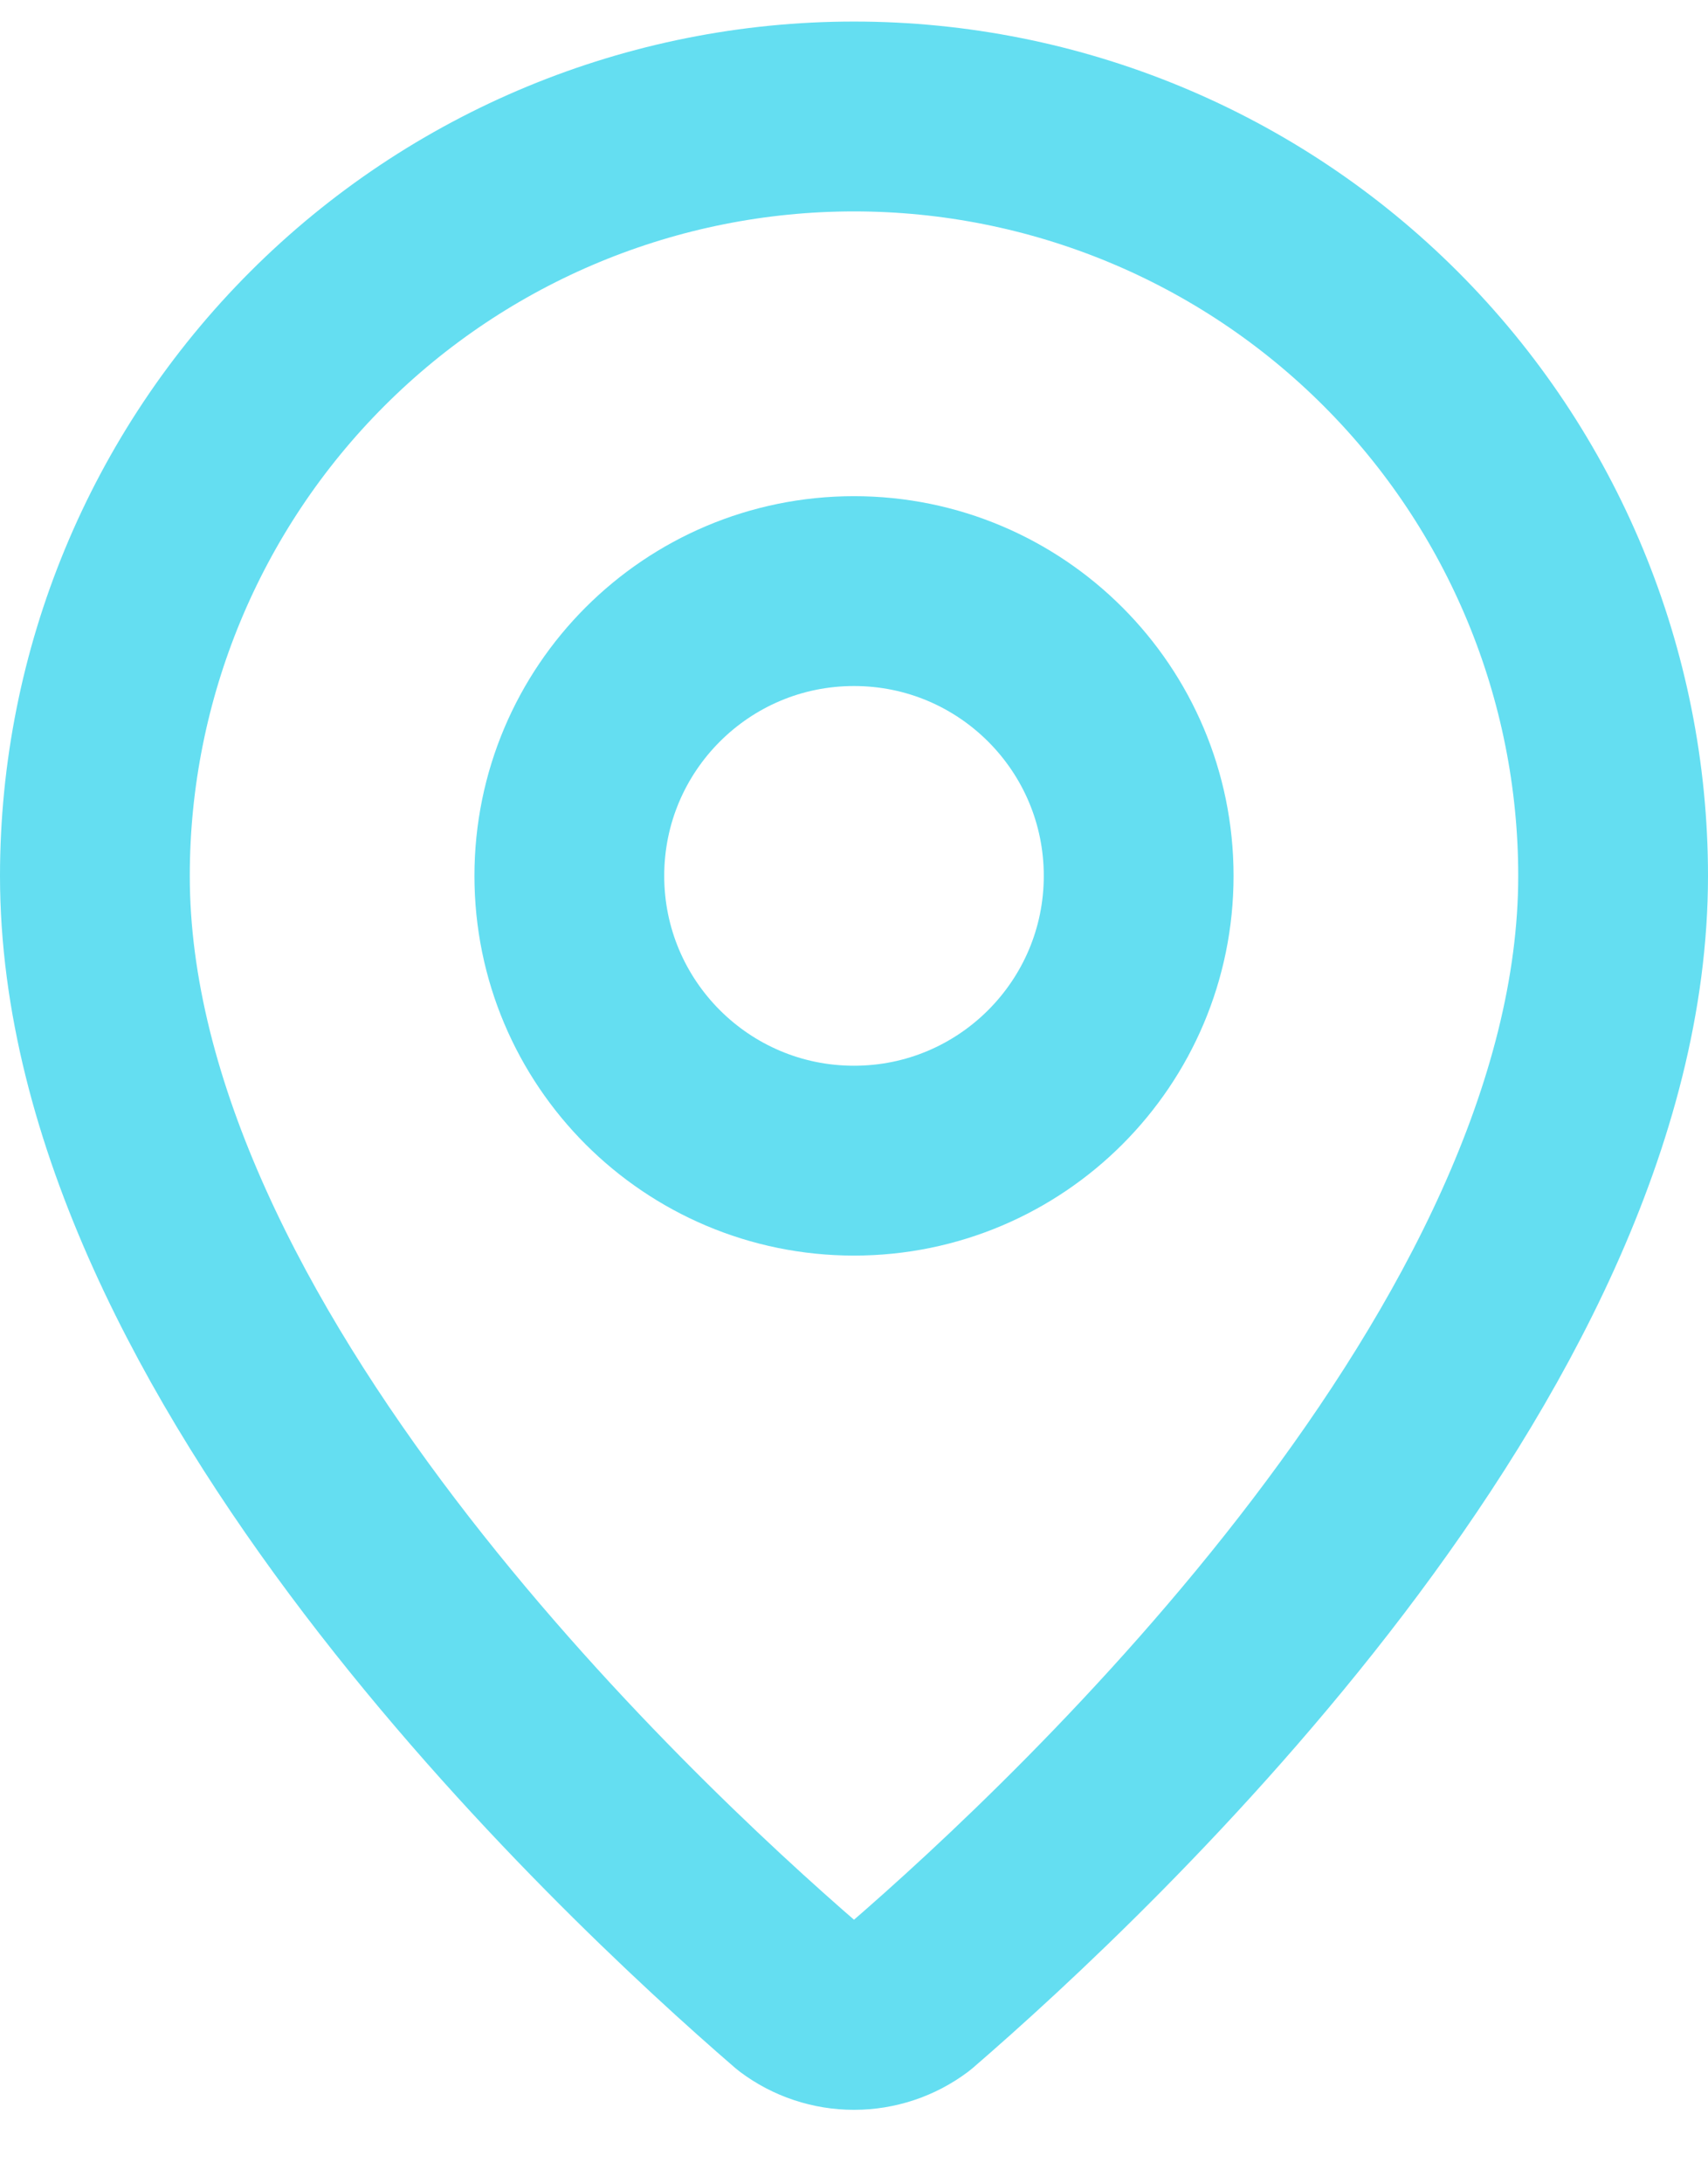
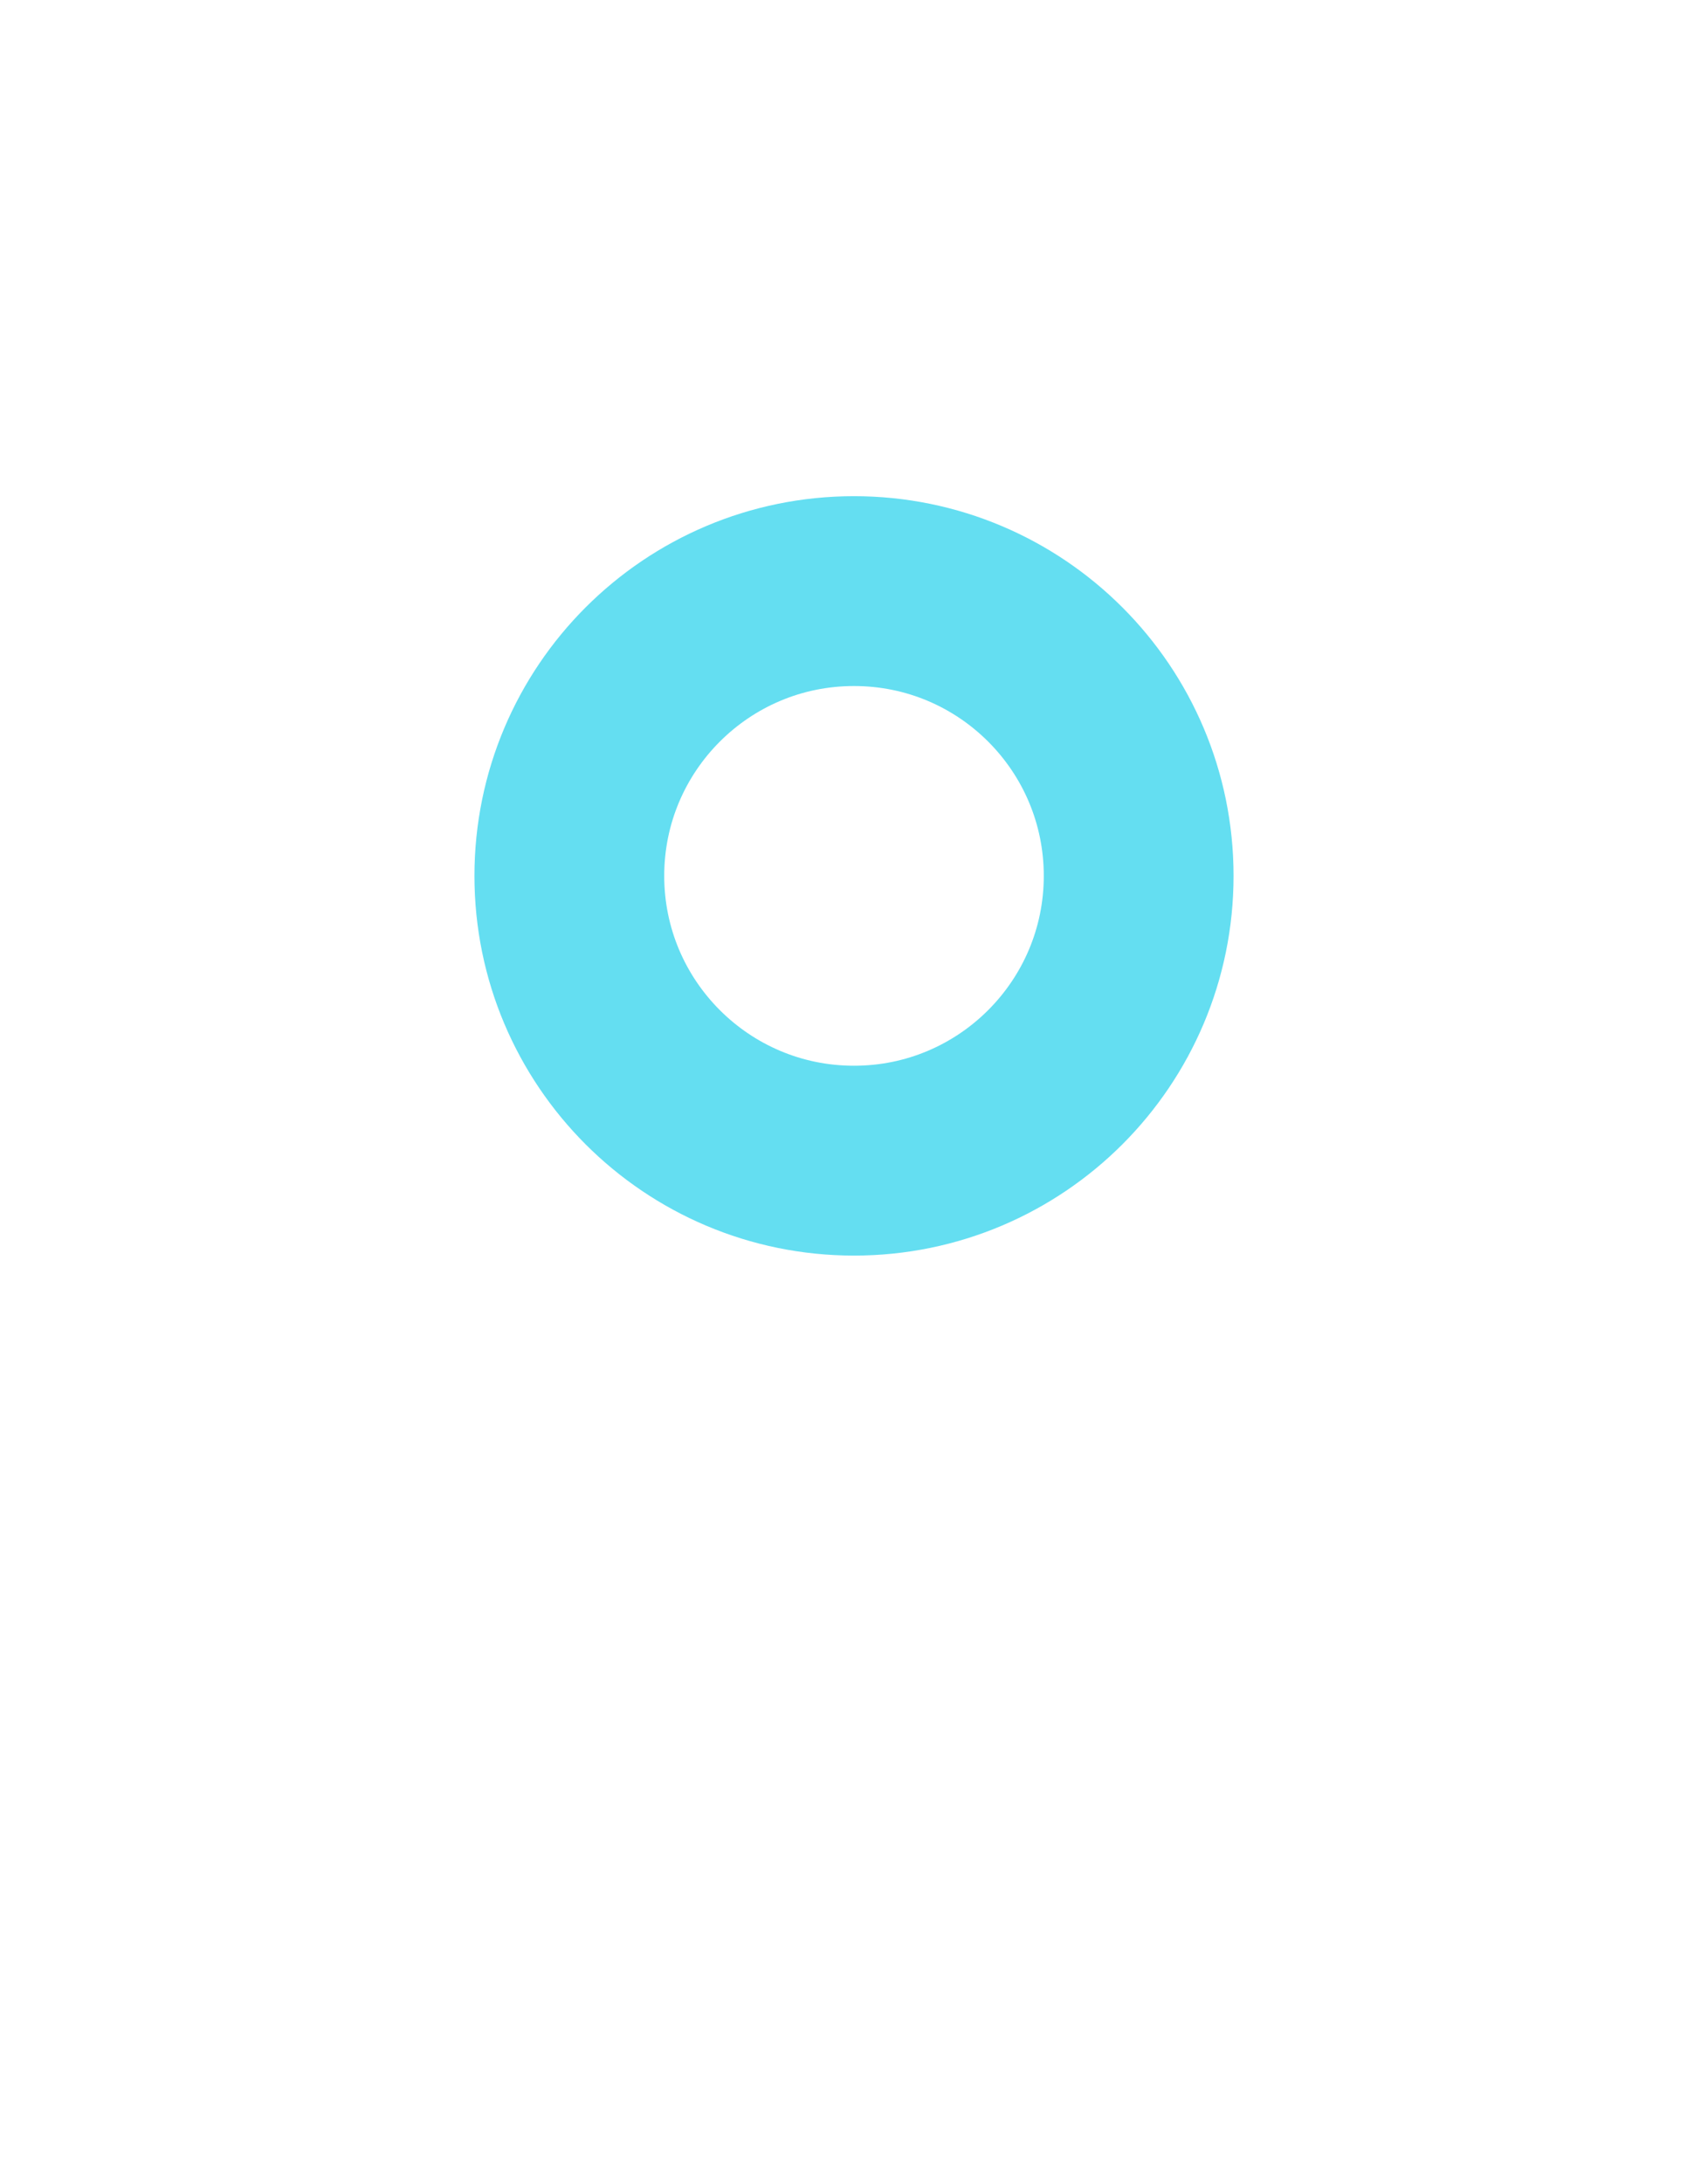
<svg xmlns="http://www.w3.org/2000/svg" width="18" height="23" viewBox="0 0 18 23" fill="none">
-   <path d="M17 9.227C17 14.22 11.461 19.42 9.601 21.026C9.428 21.156 9.217 21.226 9 21.226C8.783 21.226 8.572 21.156 8.399 21.026C6.539 19.42 1 14.22 1 9.227C1 7.105 1.843 5.07 3.343 3.57C4.843 2.069 6.878 1.227 9 1.227C11.122 1.227 13.157 2.069 14.657 3.57C16.157 5.07 17 7.105 17 9.227Z" stroke="#64DEF1" stroke-width="2" stroke-linecap="round" stroke-linejoin="round" />
  <path d="M9 12.227C10.657 12.227 12 10.883 12 9.227C12 7.57 10.657 6.227 9 6.227C7.343 6.227 6 7.57 6 9.227C6 10.883 7.343 12.227 9 12.227Z" stroke="#64DEF1" stroke-width="2" stroke-linecap="round" stroke-linejoin="round" />
</svg>